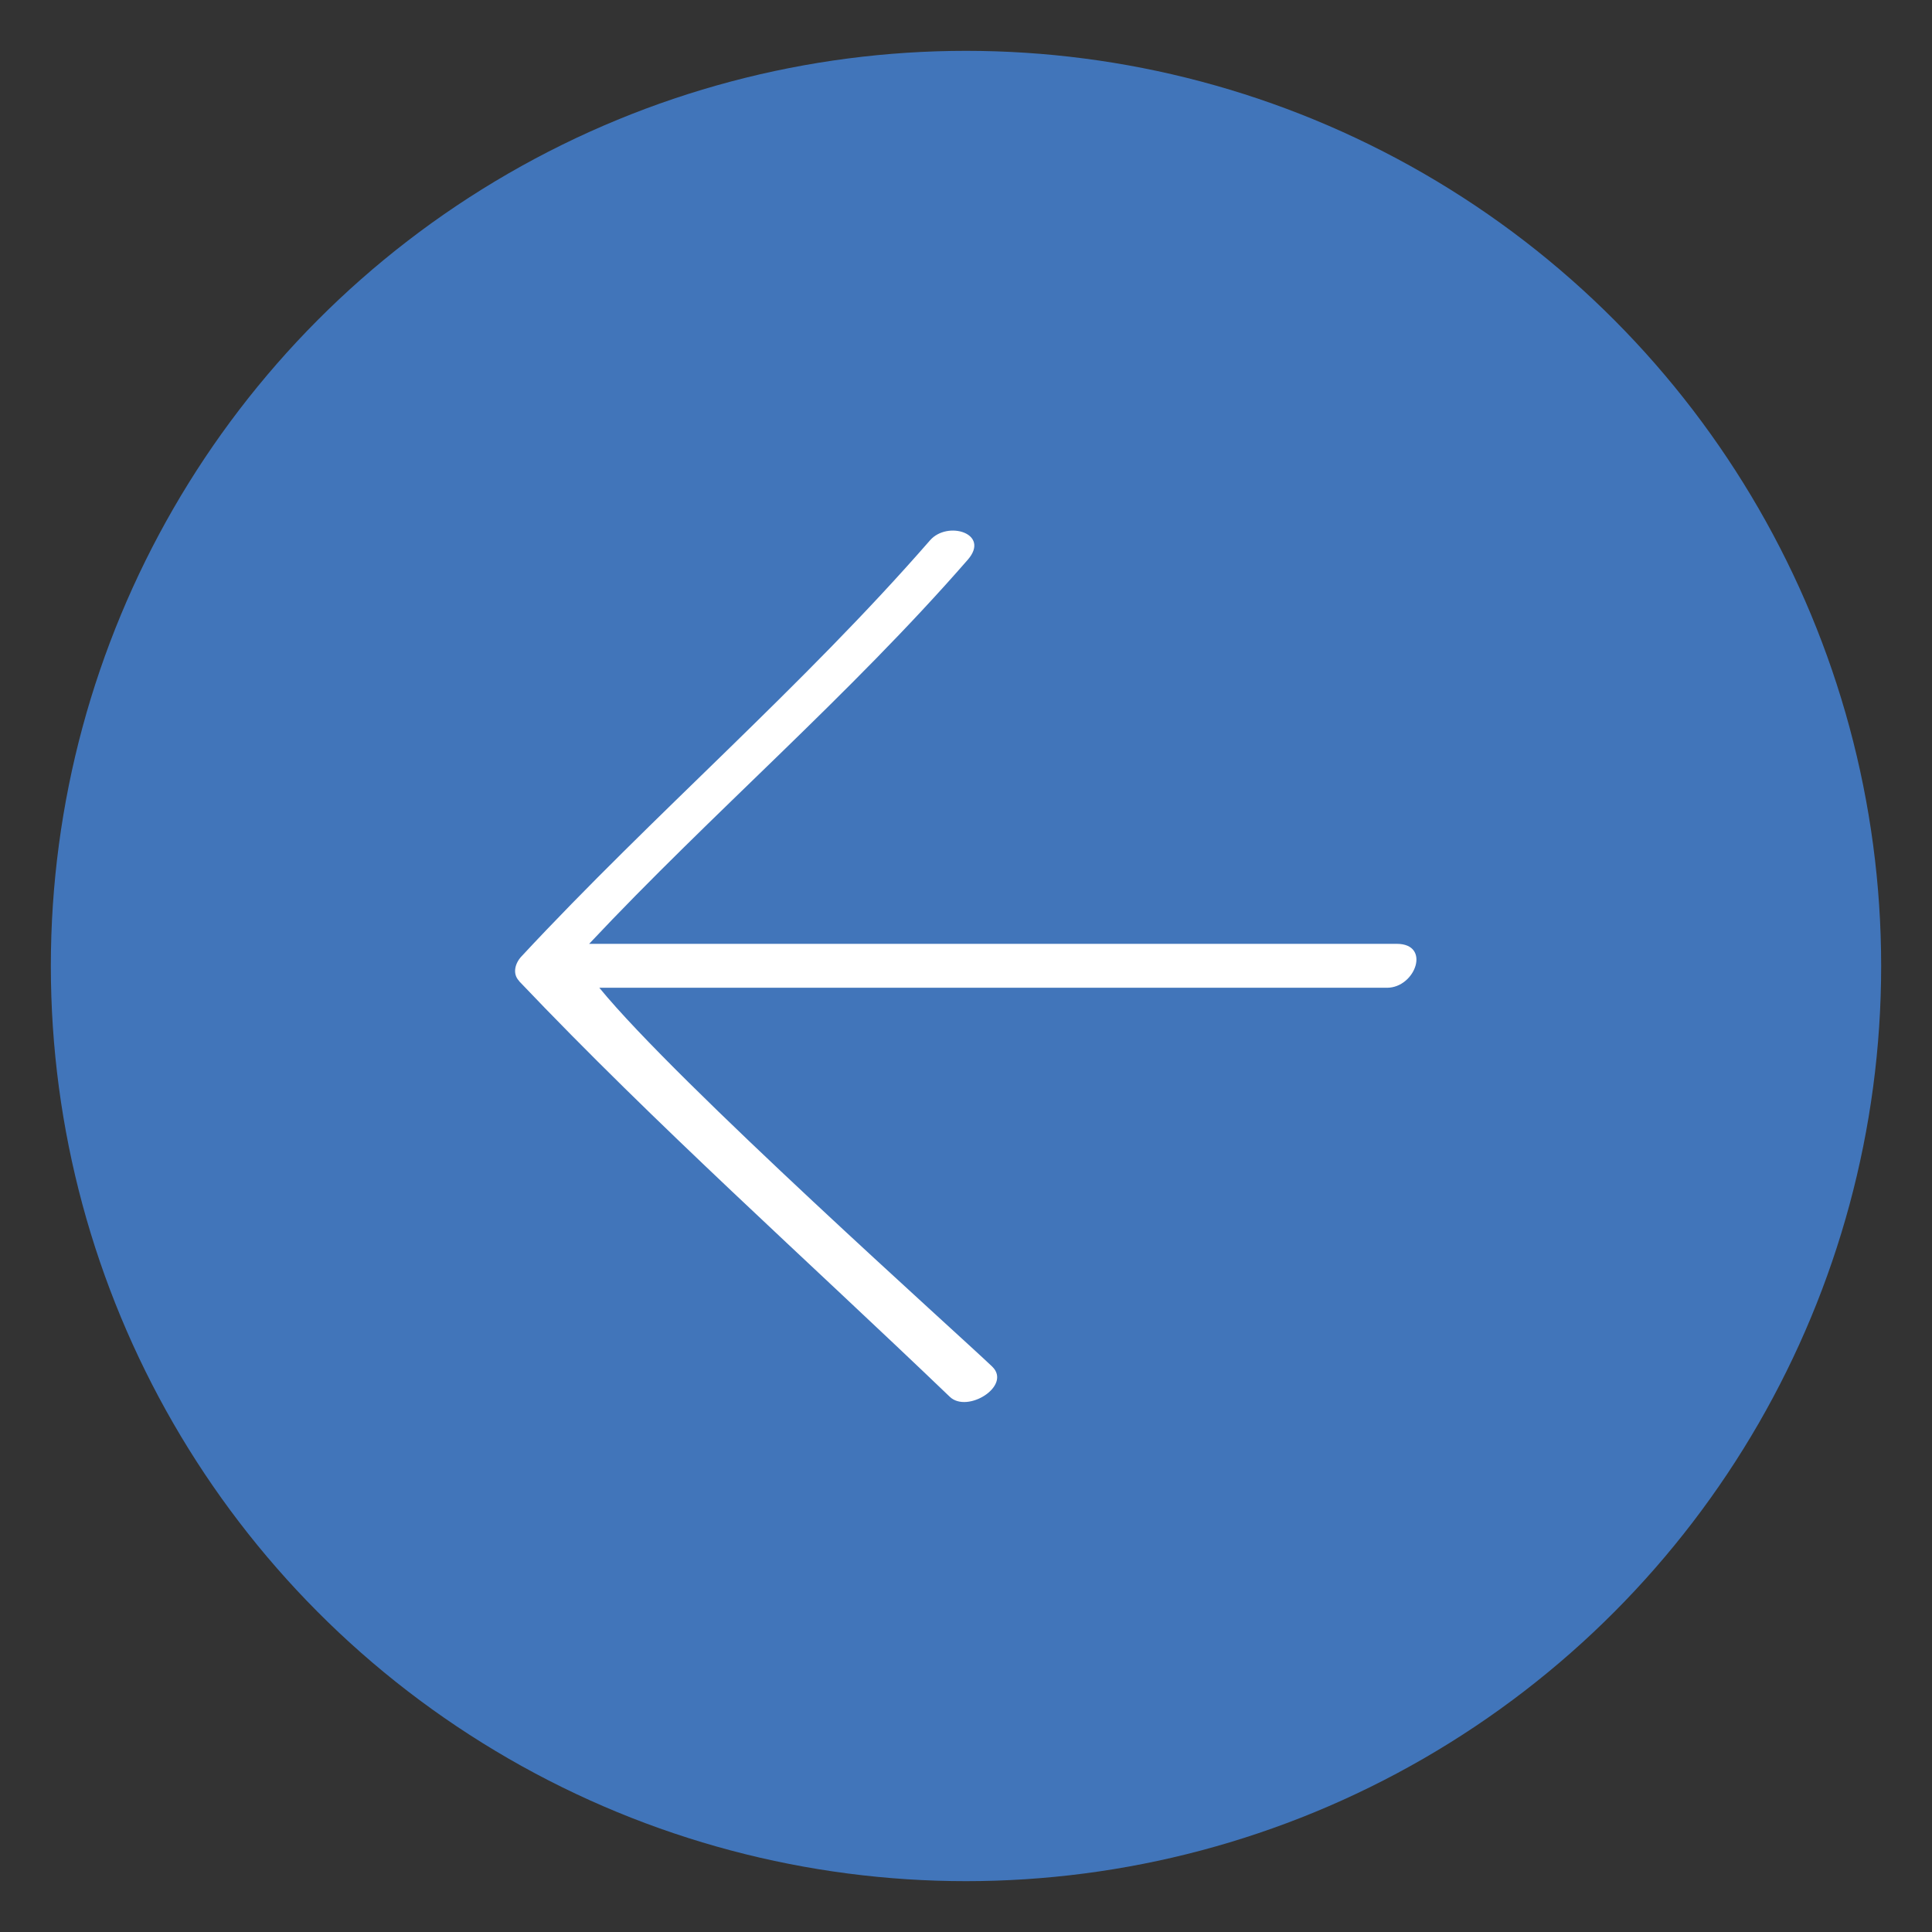
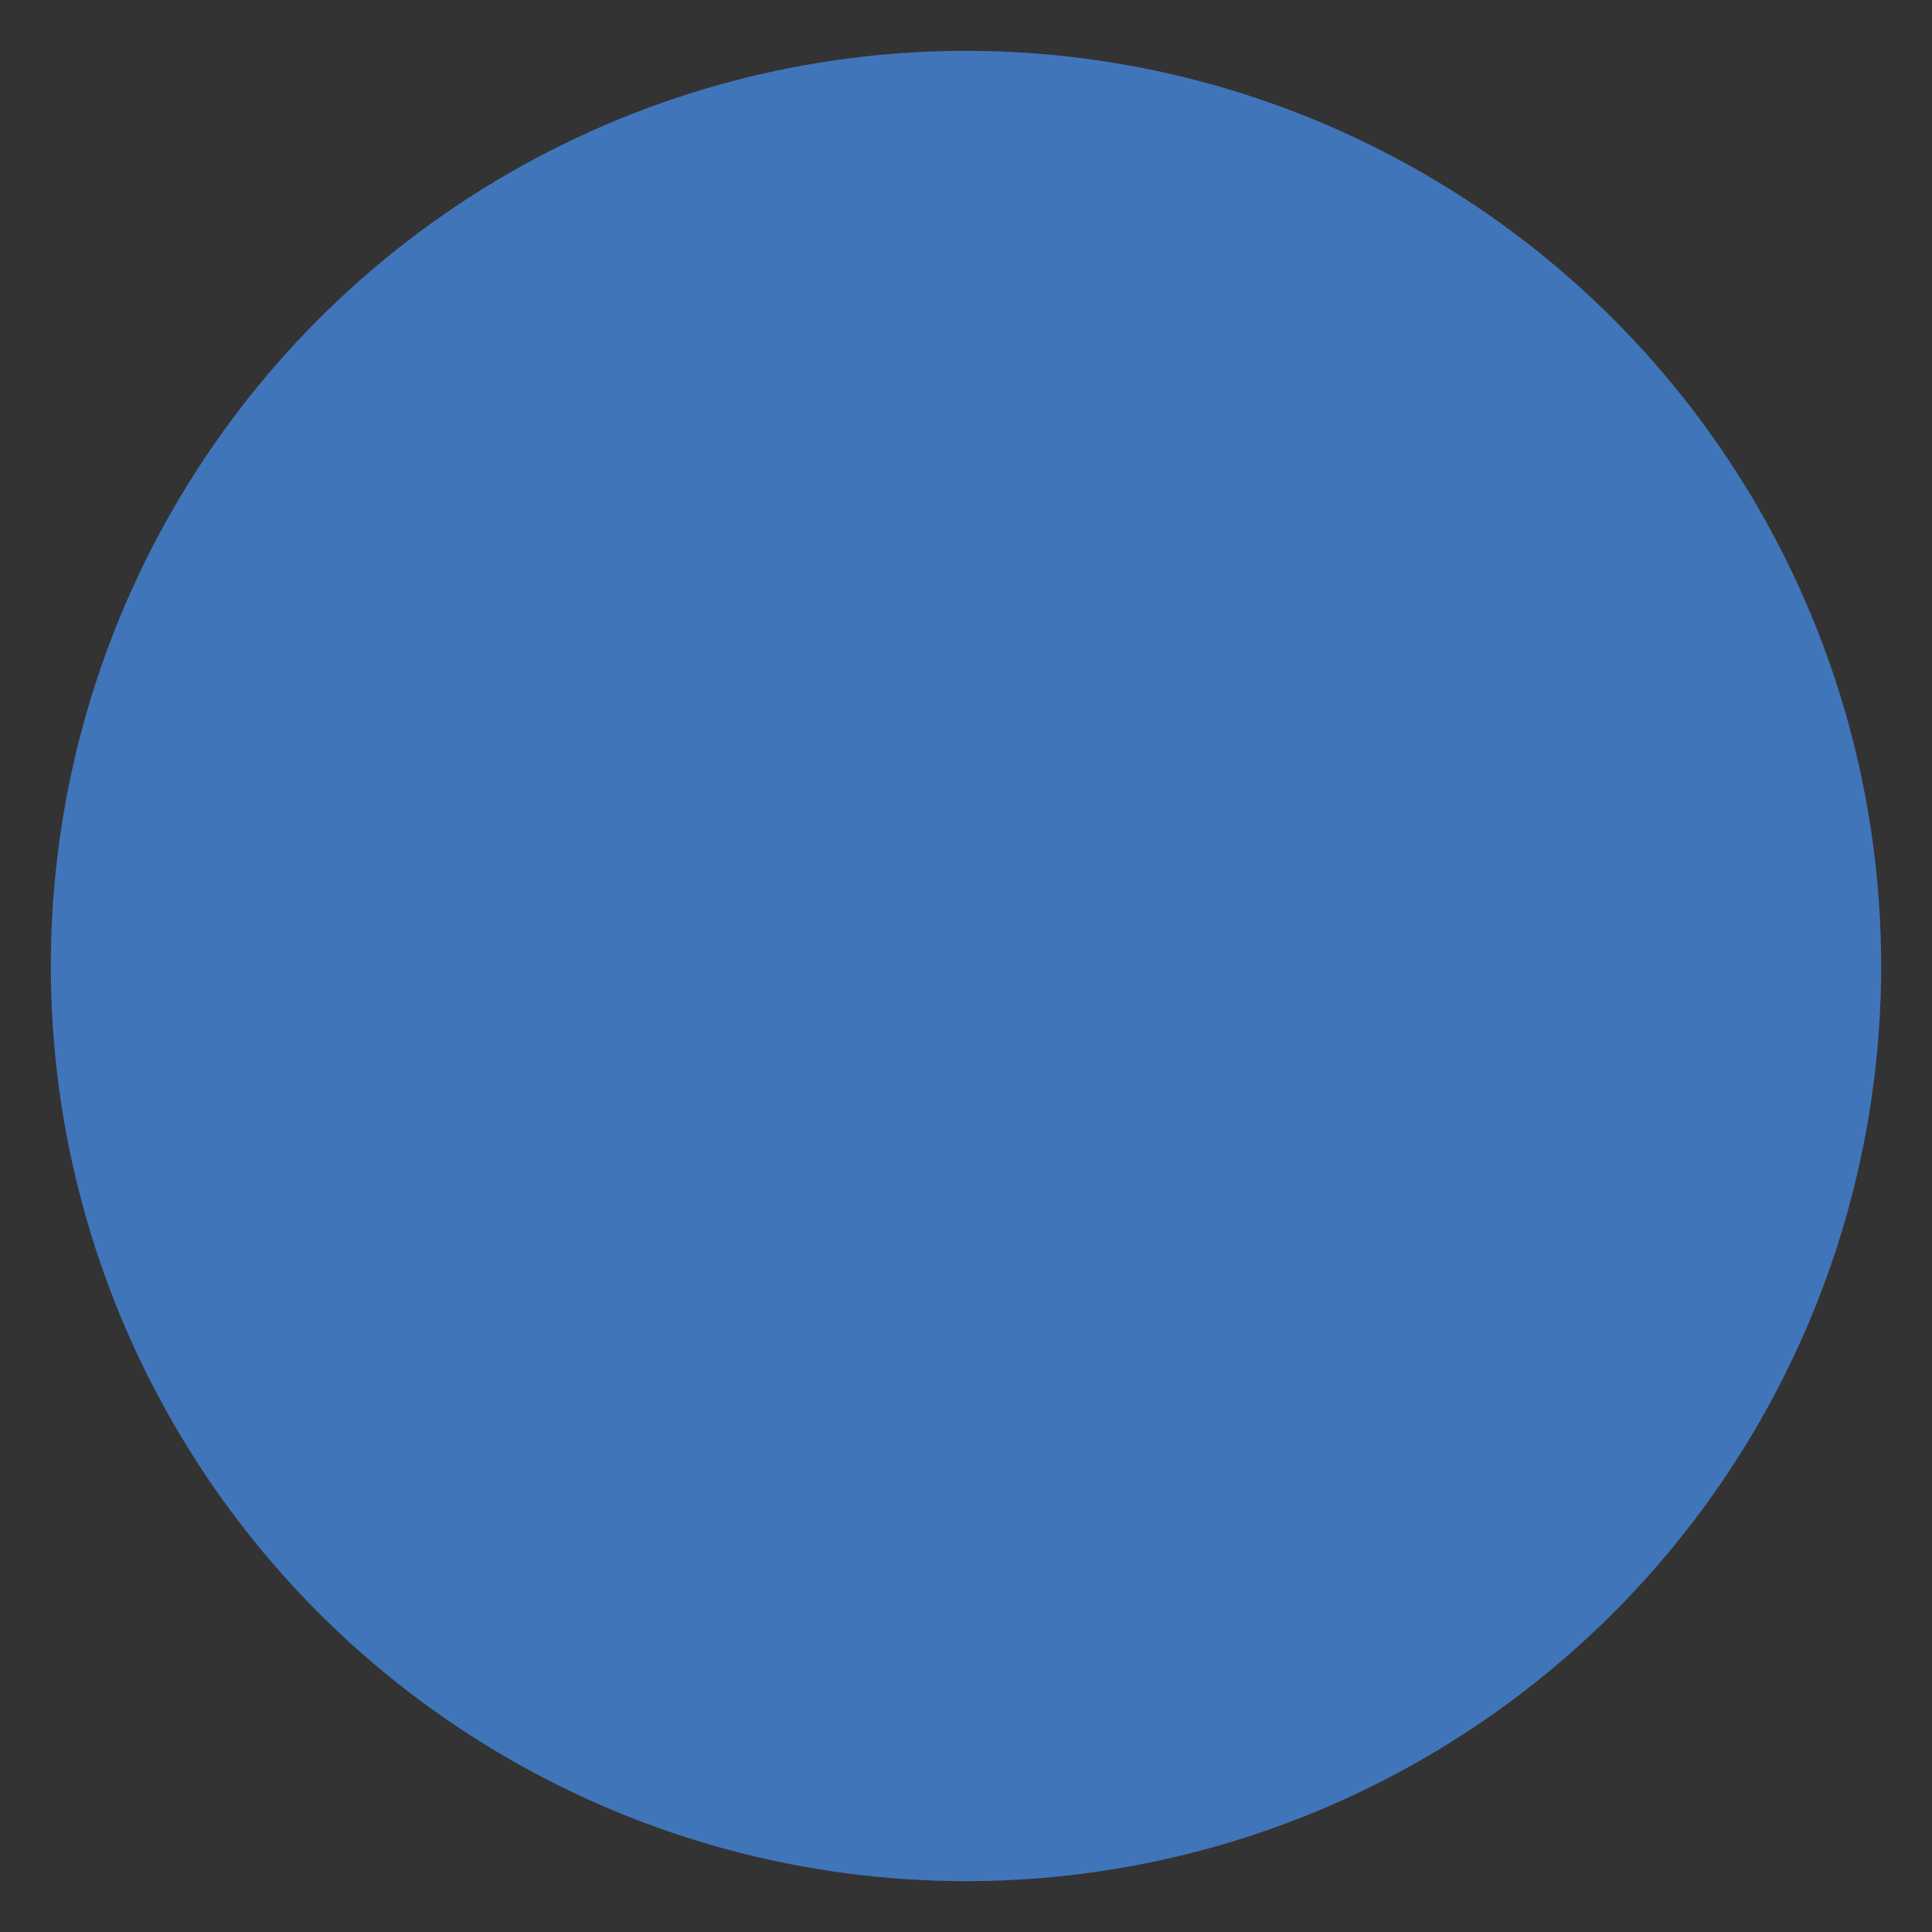
<svg xmlns="http://www.w3.org/2000/svg" id="Layer_1" viewBox="0 0 95 95">
  <rect x="0" y="0" width="95" height="95" fill="#333333" stroke="none" />
  <defs>
    <style>.cls-1{fill:#fff;}.cls-2{fill:#4175ba;}</style>
  </defs>
  <circle class="cls-2" cx="47.5" cy="47.5" r="45" />
-   <path class="cls-1" d="M25.53,48.25c6.76,7.11,14.09,13.64,21.17,20.43,.87,.84,3.06-.54,2.09-1.48-1.59-1.53-15.51-13.96-19.32-18.63h38.73c1.4,0,2.18-2.16,.48-2.16H28.97c6.06-6.45,12.8-12.21,18.62-18.89,1.12-1.29-1-1.94-1.86-.95-6.28,7.21-13.58,13.46-20.09,20.46-.31,.33-.46,.85-.11,1.21Z" />
</svg>